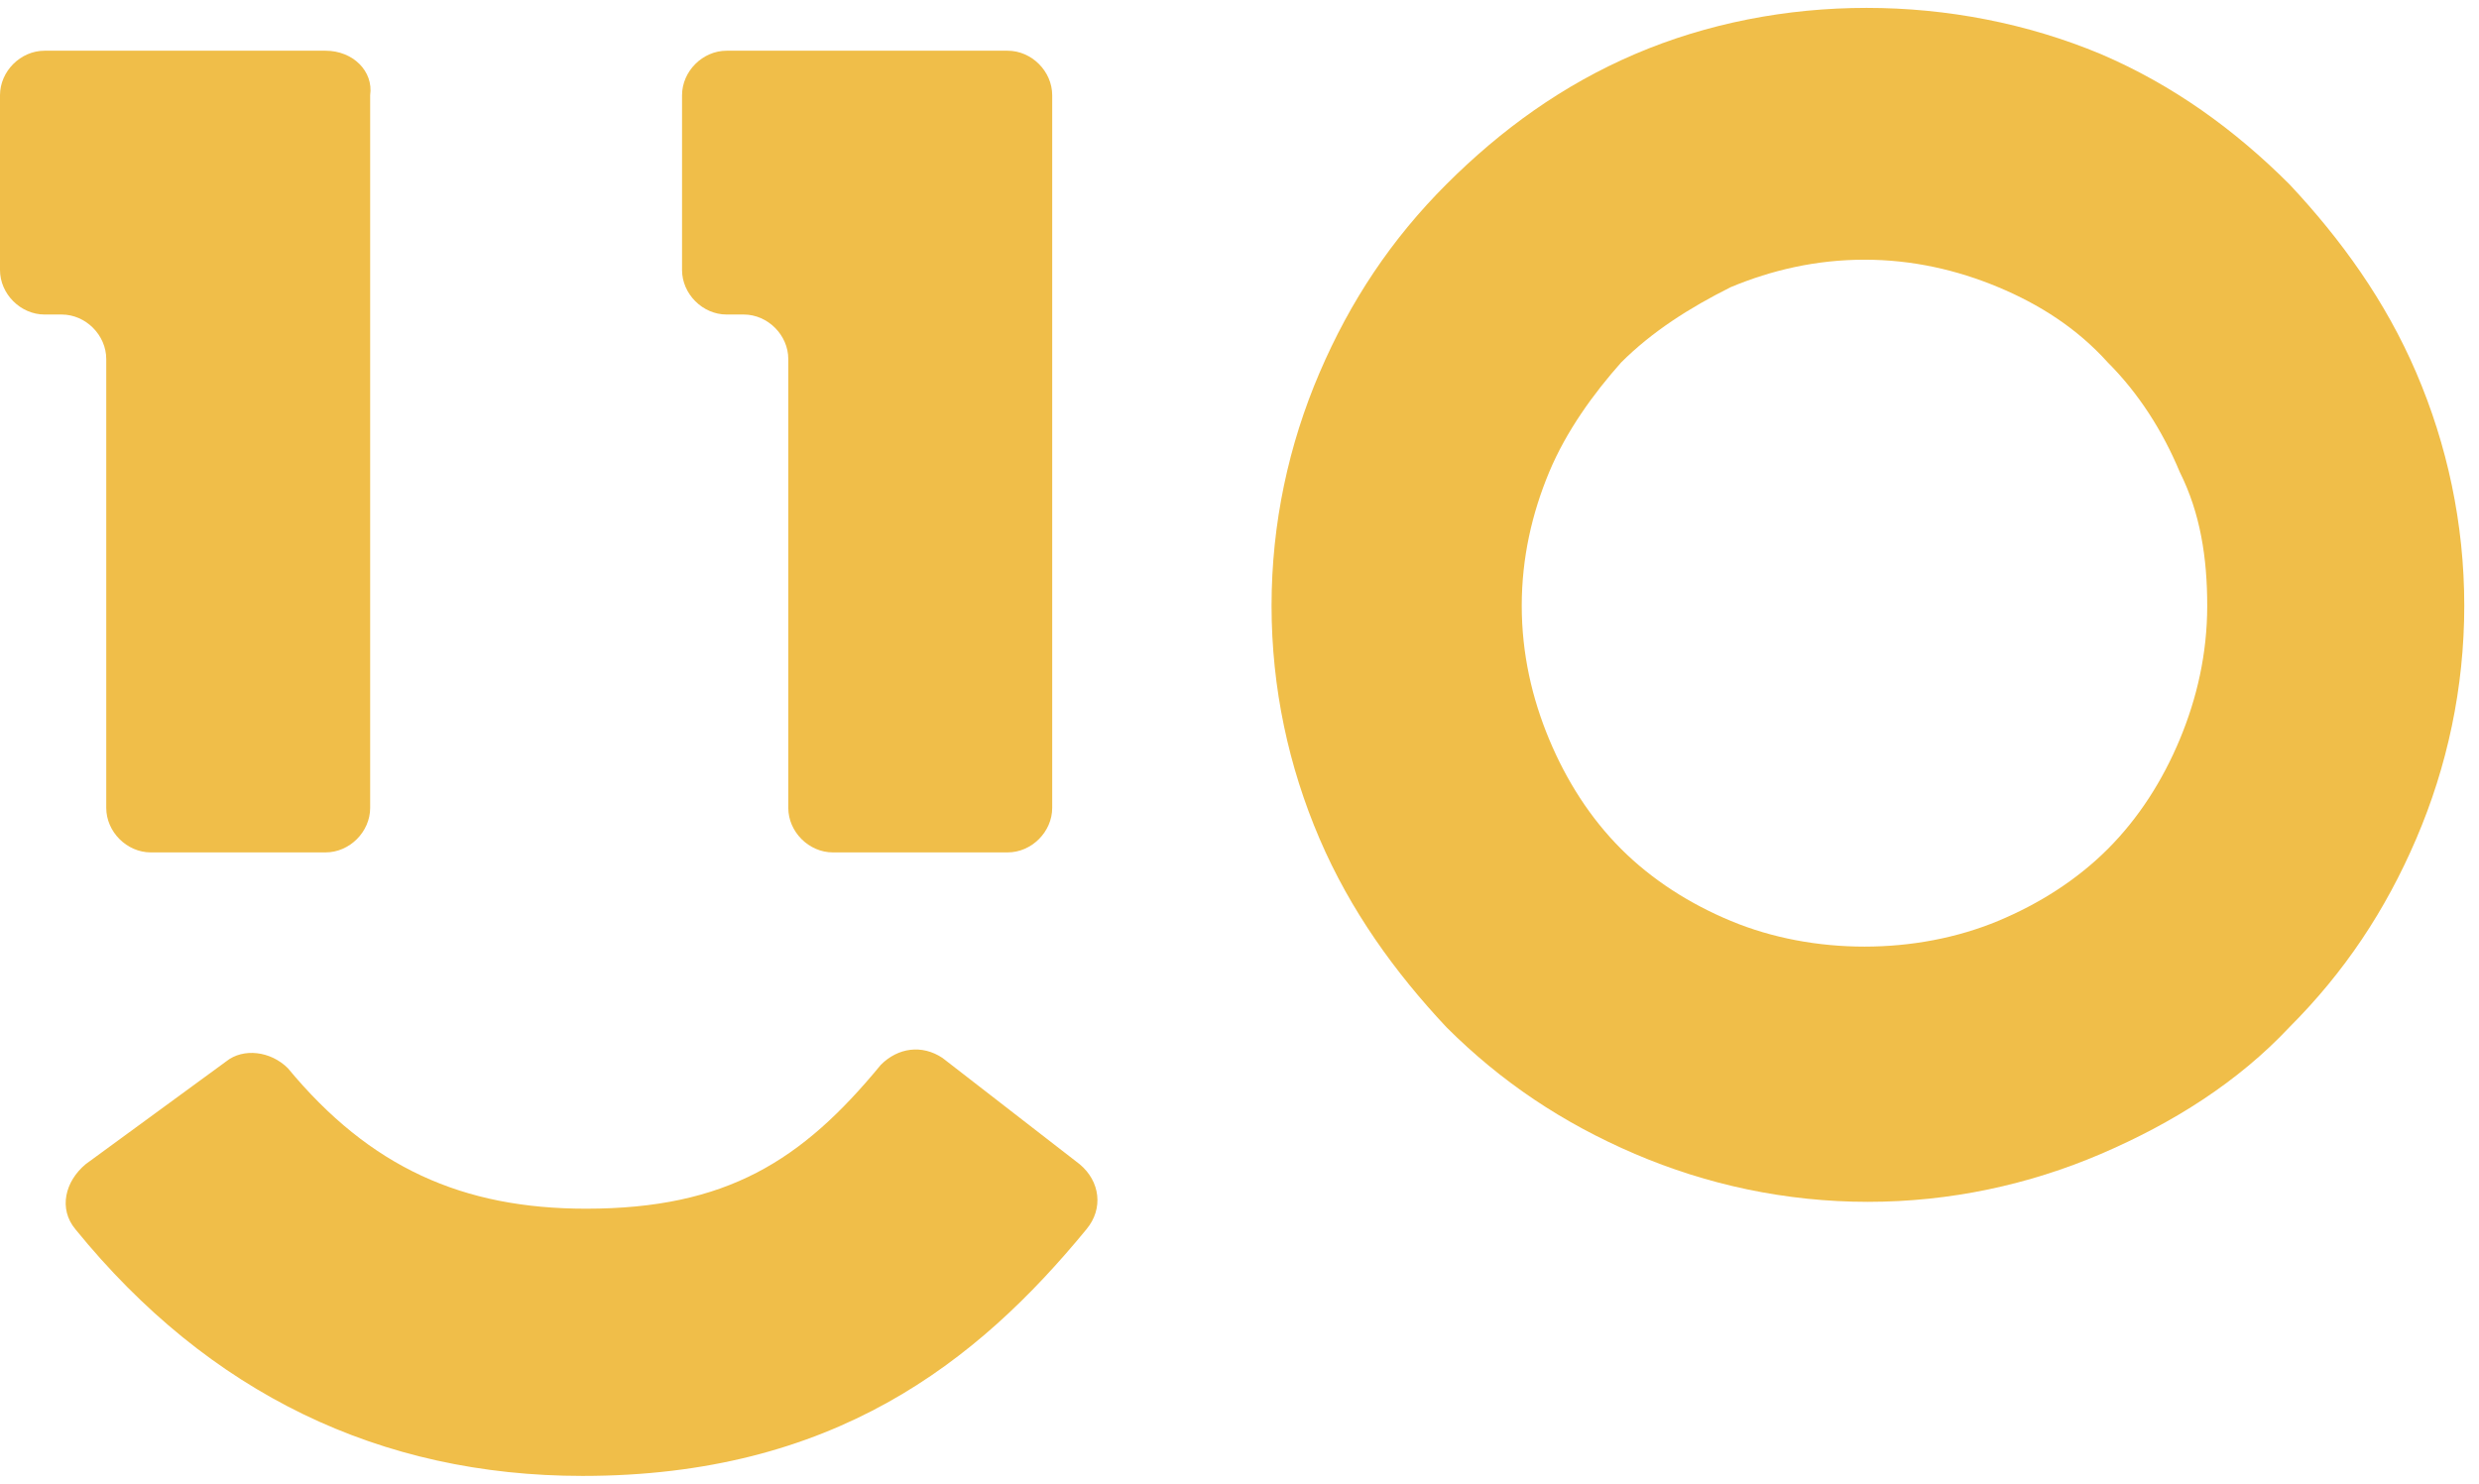
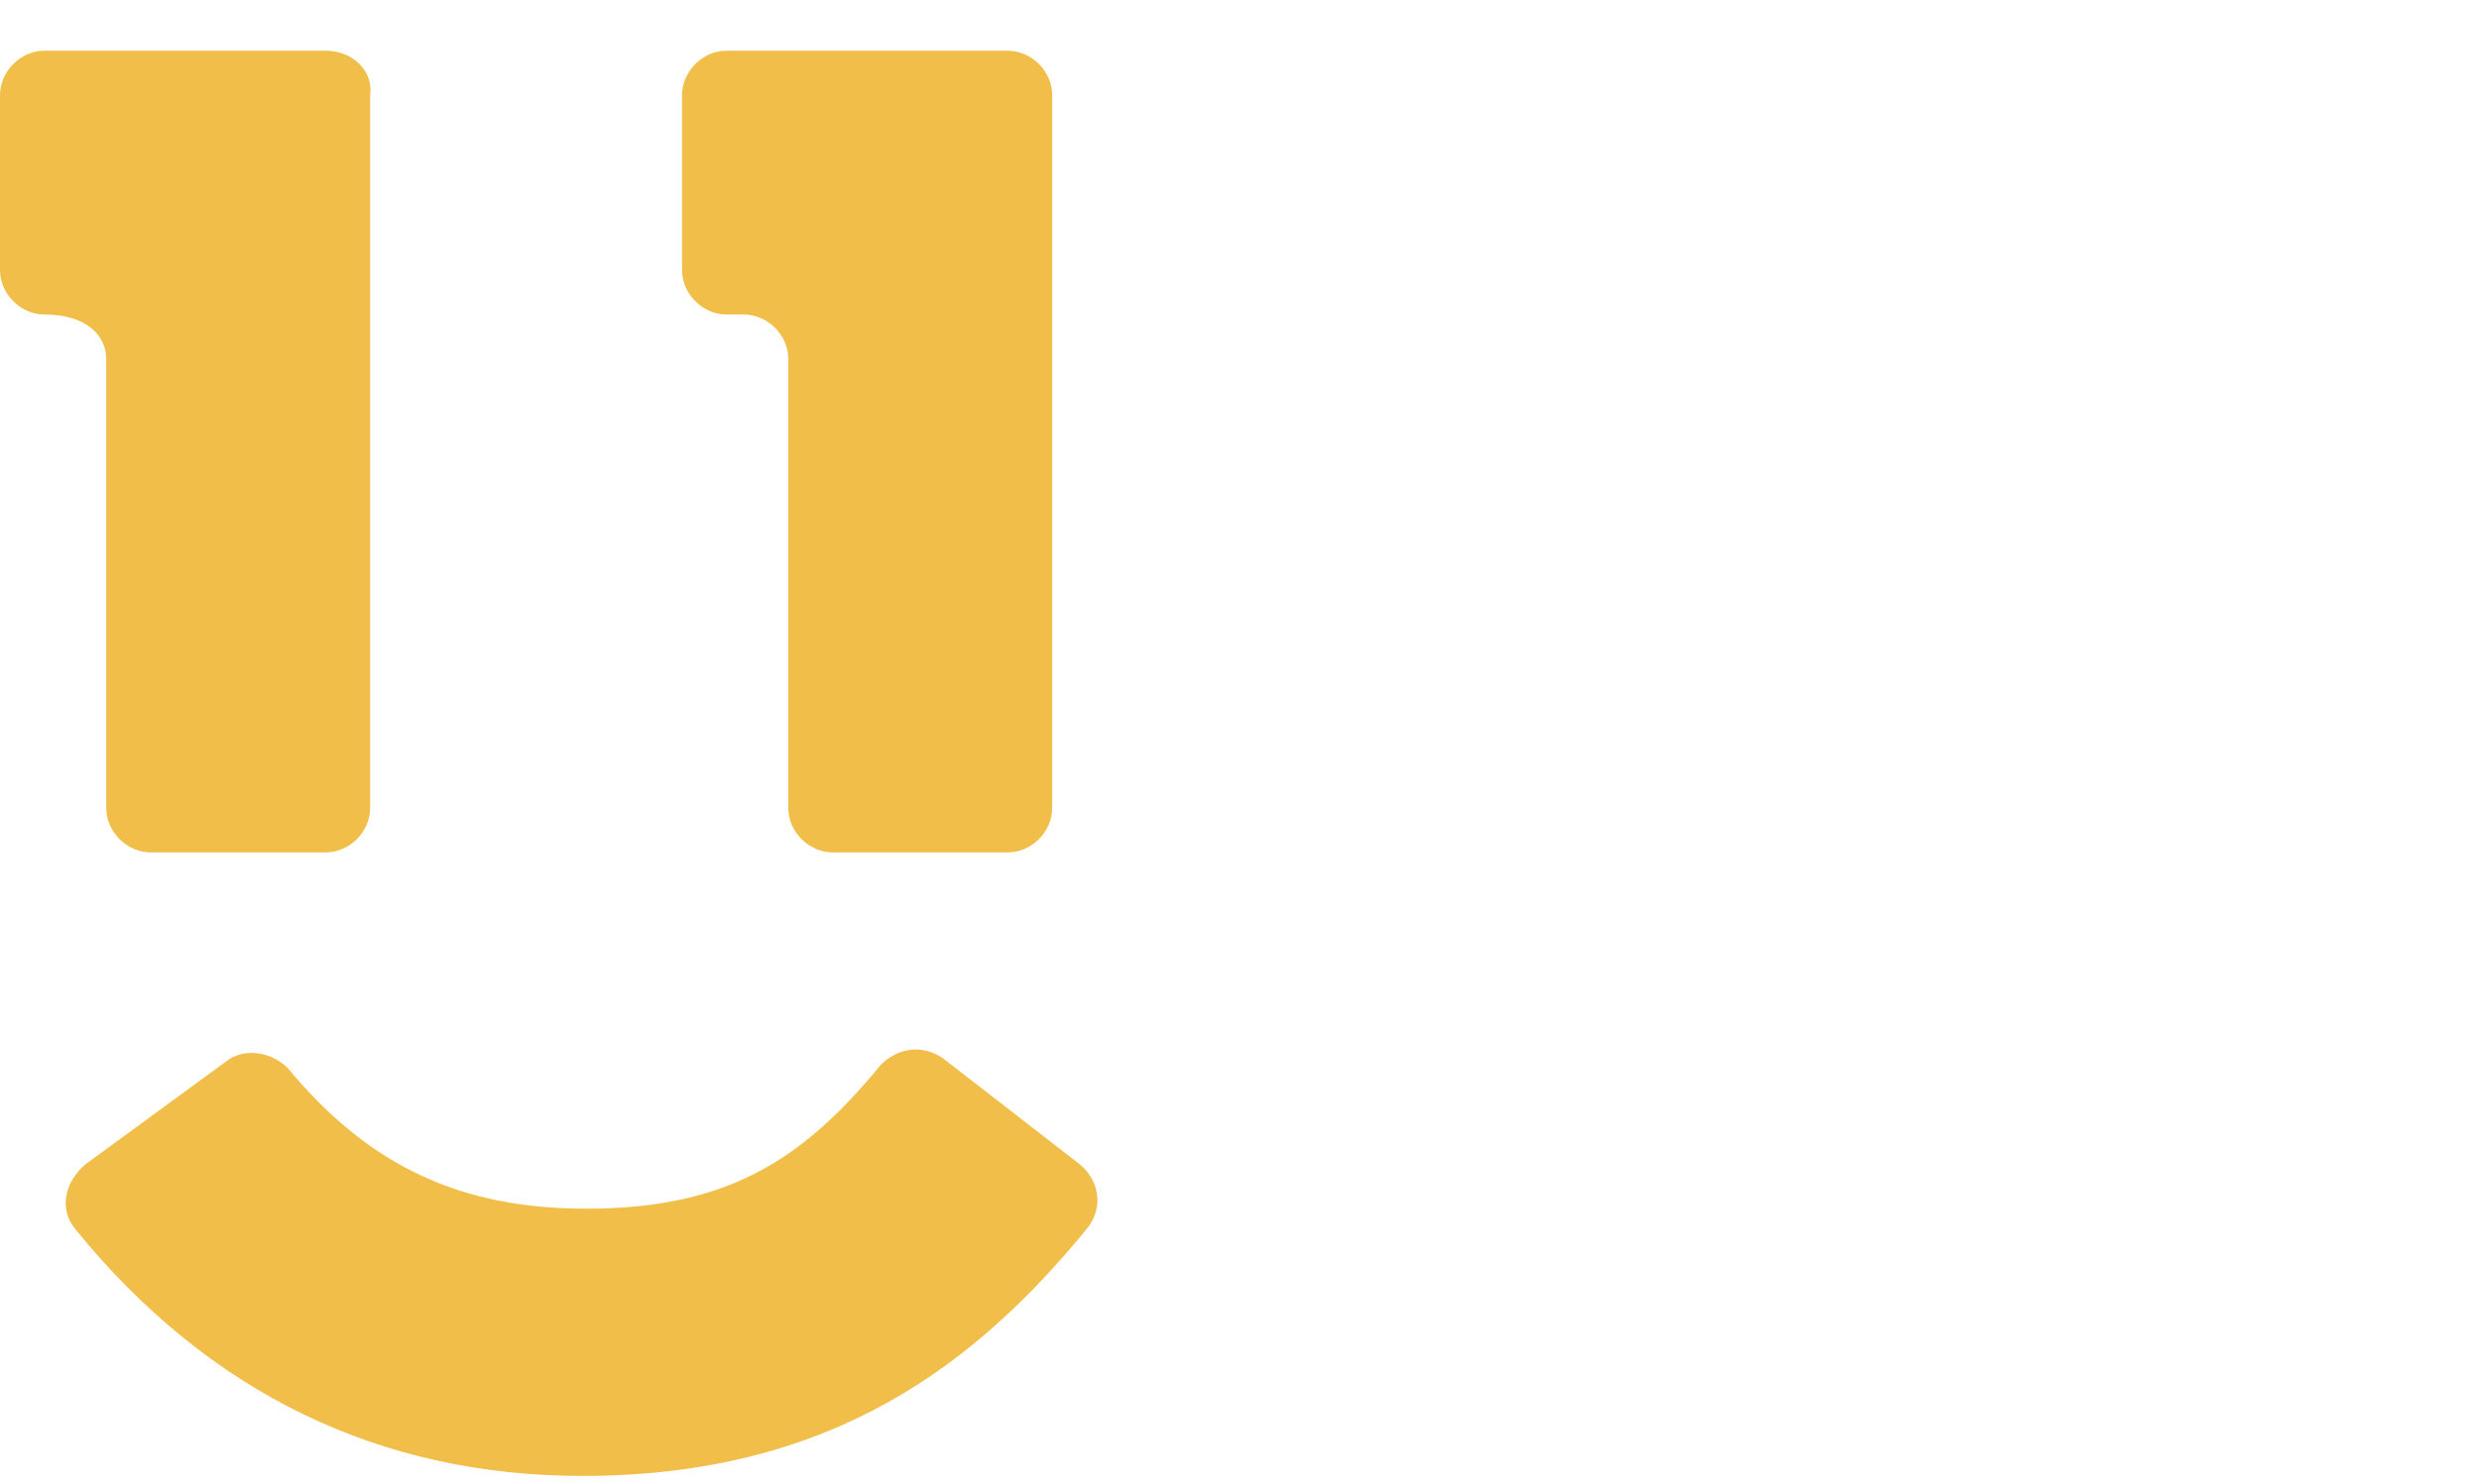
<svg xmlns="http://www.w3.org/2000/svg" width="157" height="94" viewBox="0 0 157 94" fill="none">
-   <path d="M153.028 23.614C151.075 19.057 148.253 15.15 144.997 11.677C141.524 8.205 137.617 5.383 133.059 3.43C123.725 -0.477 112.655 -0.477 103.538 3.43C98.98 5.383 95.073 8.205 91.6 11.677C88.127 15.15 85.522 19.057 83.569 23.614C81.615 28.172 80.53 33.164 80.53 38.373C80.53 43.582 81.615 48.574 83.569 53.131C85.522 57.689 88.344 61.596 91.6 65.068C95.073 68.541 98.98 71.145 103.538 73.099C108.097 75.052 113.089 76.137 118.298 76.137C123.508 76.137 128.5 75.052 133.059 73.099C137.617 71.145 141.741 68.541 144.997 65.068C148.47 61.596 151.075 57.689 153.028 53.131C154.982 48.574 156.067 43.582 156.067 38.373C156.067 33.164 154.982 28.172 153.028 23.614ZM139.788 38.373C139.788 41.411 139.136 44.233 138.051 46.837C136.966 49.442 135.446 51.829 133.493 53.782C131.539 55.736 129.151 57.255 126.547 58.34C121.337 60.511 114.825 60.511 109.616 58.34C107.011 57.255 104.624 55.736 102.67 53.782C100.716 51.829 99.197 49.442 98.112 46.837C97.026 44.233 96.375 41.411 96.375 38.373C96.375 35.334 97.026 32.513 98.112 29.908C99.197 27.304 100.934 24.917 102.67 22.963C104.624 21.01 107.011 19.491 109.616 18.189C112.221 17.103 115.043 16.452 118.081 16.452C121.12 16.452 123.942 17.103 126.547 18.189C129.151 19.274 131.539 20.793 133.493 22.963C135.446 24.917 136.966 27.304 138.051 29.908C139.353 32.513 139.788 35.334 139.788 38.373Z" fill="#F0BE49" />
  <path d="M63.816 3.213H46.017C44.498 3.213 43.195 4.515 43.195 6.035V17.103C43.195 18.623 44.498 19.925 46.017 19.925H47.102C48.622 19.925 49.924 21.227 49.924 22.746V51.178C49.924 52.697 51.227 54 52.746 54H63.816C65.336 54 66.638 52.697 66.638 51.178V6.035C66.638 4.515 65.336 3.213 63.816 3.213Z" fill="#F0BE49" />
-   <path d="M20.621 3.213H2.822C1.302 3.213 0 4.515 0 6.035V17.103C0 18.623 1.302 19.925 2.822 19.925H3.907C5.427 19.925 6.729 21.227 6.729 22.746V51.178C6.729 52.697 8.031 54 9.551 54H20.621C22.14 54 23.443 52.697 23.443 51.178V6.035C23.66 4.515 22.357 3.213 20.621 3.213Z" fill="#F0BE49" />
+   <path d="M20.621 3.213H2.822C1.302 3.213 0 4.515 0 6.035V17.103C0 18.623 1.302 19.925 2.822 19.925C5.427 19.925 6.729 21.227 6.729 22.746V51.178C6.729 52.697 8.031 54 9.551 54H20.621C22.14 54 23.443 52.697 23.443 51.178V6.035C23.66 4.515 22.357 3.213 20.621 3.213Z" fill="#F0BE49" />
  <path d="M36.9 93.5C24.094 93.5 13.241 88.291 4.775 77.873C3.69 76.571 4.124 74.835 5.426 73.75L14.326 67.239C15.411 66.37 17.148 66.587 18.233 67.673C23.442 73.967 29.303 76.571 37.117 76.571C46.017 76.571 50.792 73.533 55.785 67.456C56.87 66.37 58.389 66.153 59.692 67.022L68.374 73.75C69.677 74.835 69.894 76.571 68.808 77.873C61.862 86.338 52.746 93.5 36.9 93.5Z" fill="#F0BE49" />
</svg>